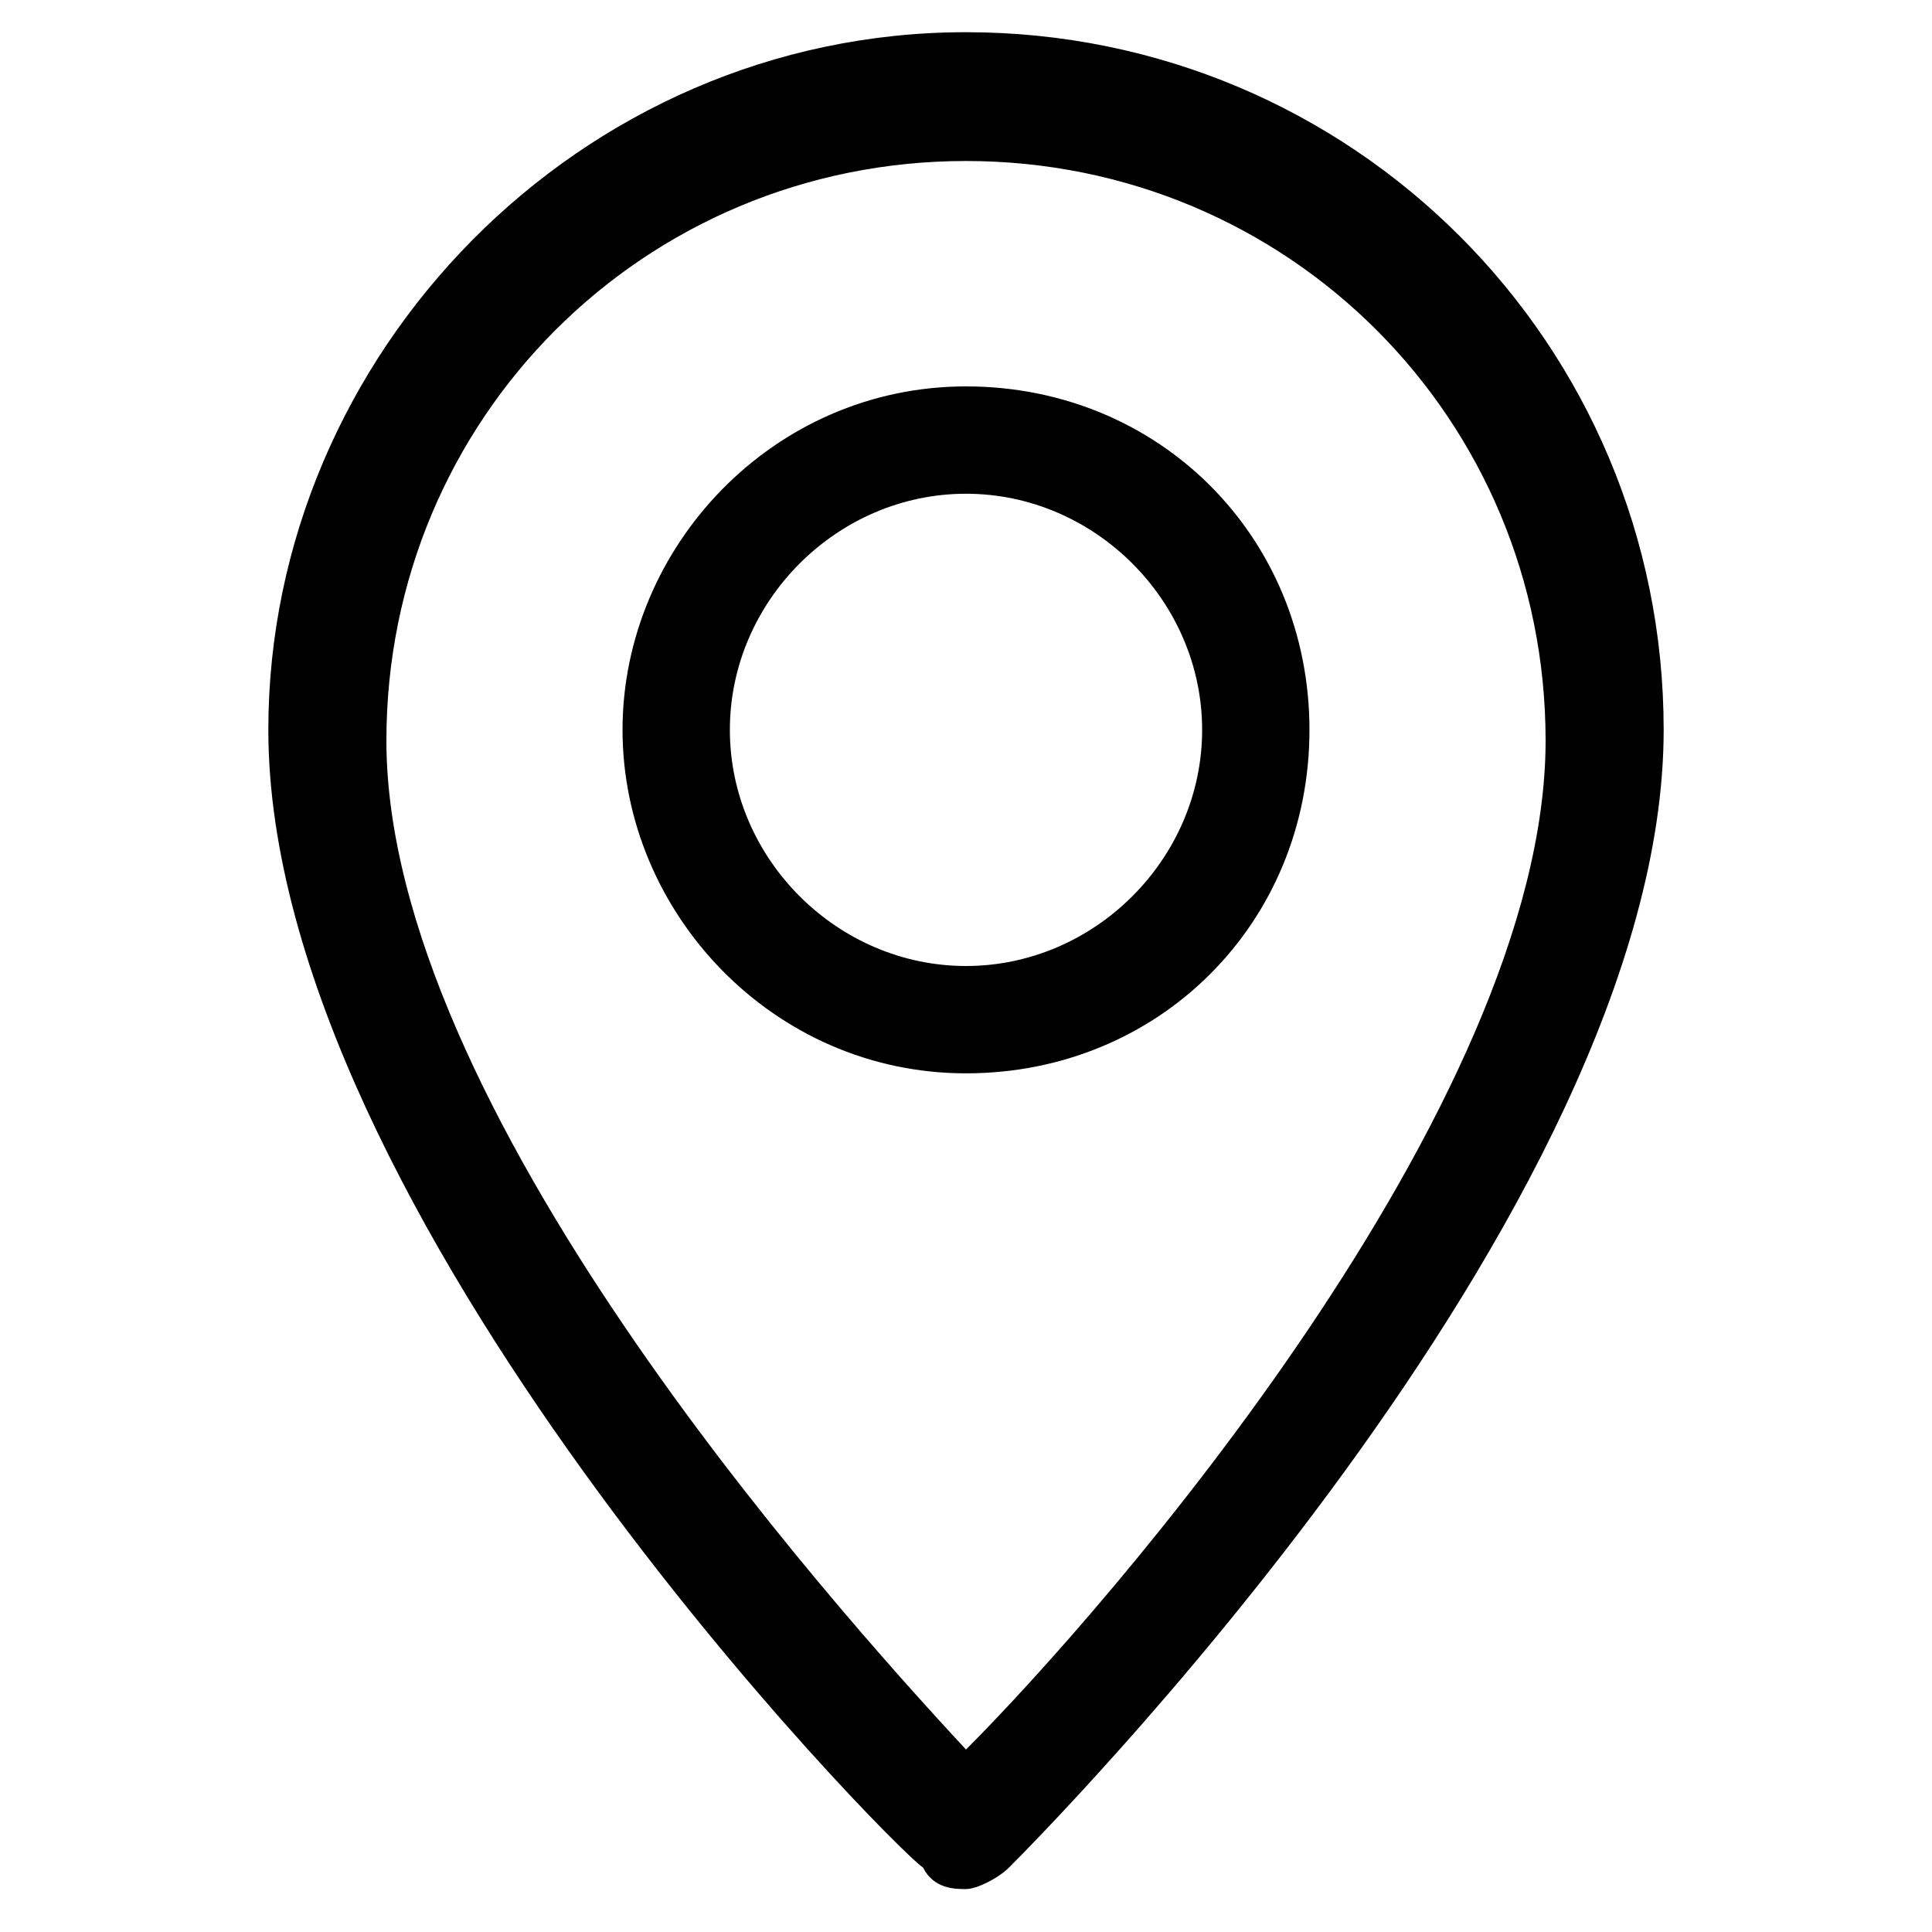
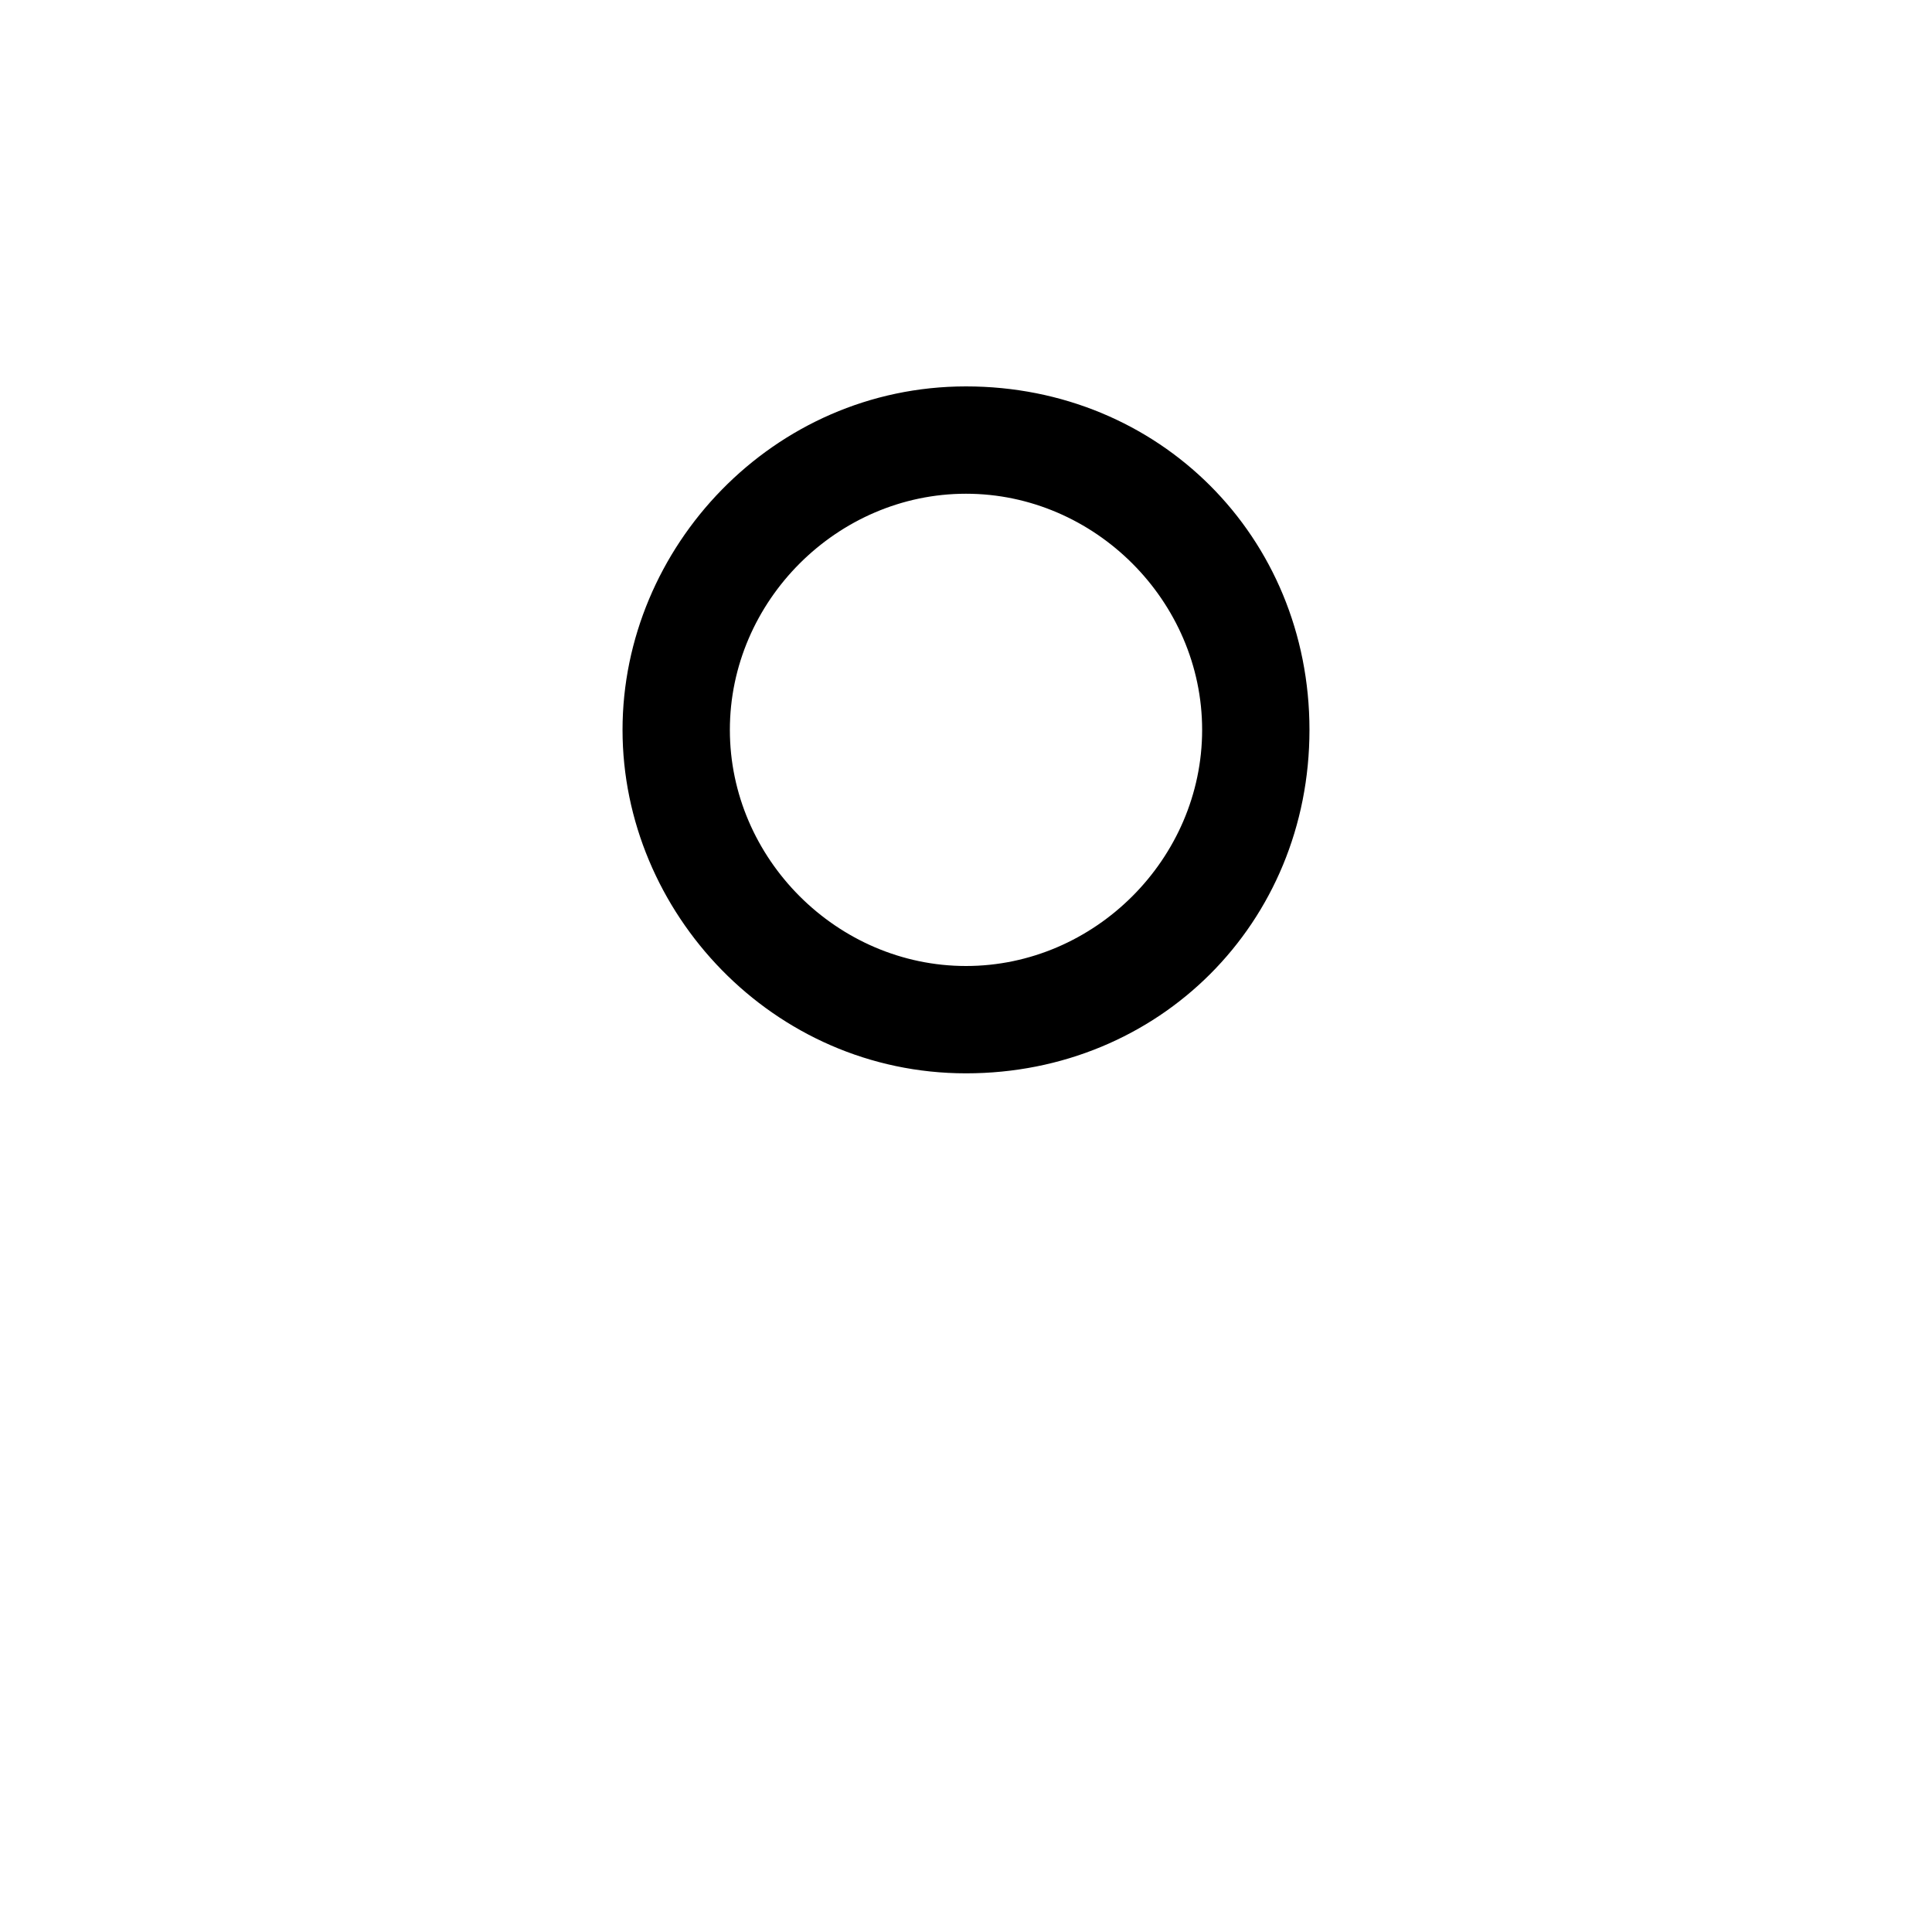
<svg xmlns="http://www.w3.org/2000/svg" version="1.1" id="Layer_1" x="0px" y="0px" viewBox="0 0 18 18" style="enable-background:new 0 0 18 18;" xml:space="preserve">
  <g>
-     <path d="M9,17.6c0.1,0,0.3-0.1,0.4-0.2c0.2-0.2,6.1-6.1,6.1-10.6c0-3.6-2.9-6.5-6.5-6.5S2.5,3.3,2.5,6.8c0,4.5,5.8,10.4,6.1,10.6   C8.7,17.6,8.9,17.6,9,17.6z M9,1.5c3,0,5.4,2.4,5.4,5.4c0,3.4-4.1,8.1-5.4,9.4c-1.3-1.4-5.4-6-5.4-9.4C3.6,3.9,6,1.5,9,1.5z" />
    <path d="M12.2,6.8c0-1.8-1.4-3.2-3.2-3.2S5.8,5.1,5.8,6.8s1.4,3.2,3.2,3.2S12.2,8.6,12.2,6.8z M6.8,6.8c0-1.2,1-2.2,2.2-2.2   c1.2,0,2.2,1,2.2,2.2S10.2,9,9,9C7.8,9,6.8,8,6.8,6.8z" />
  </g>
</svg>